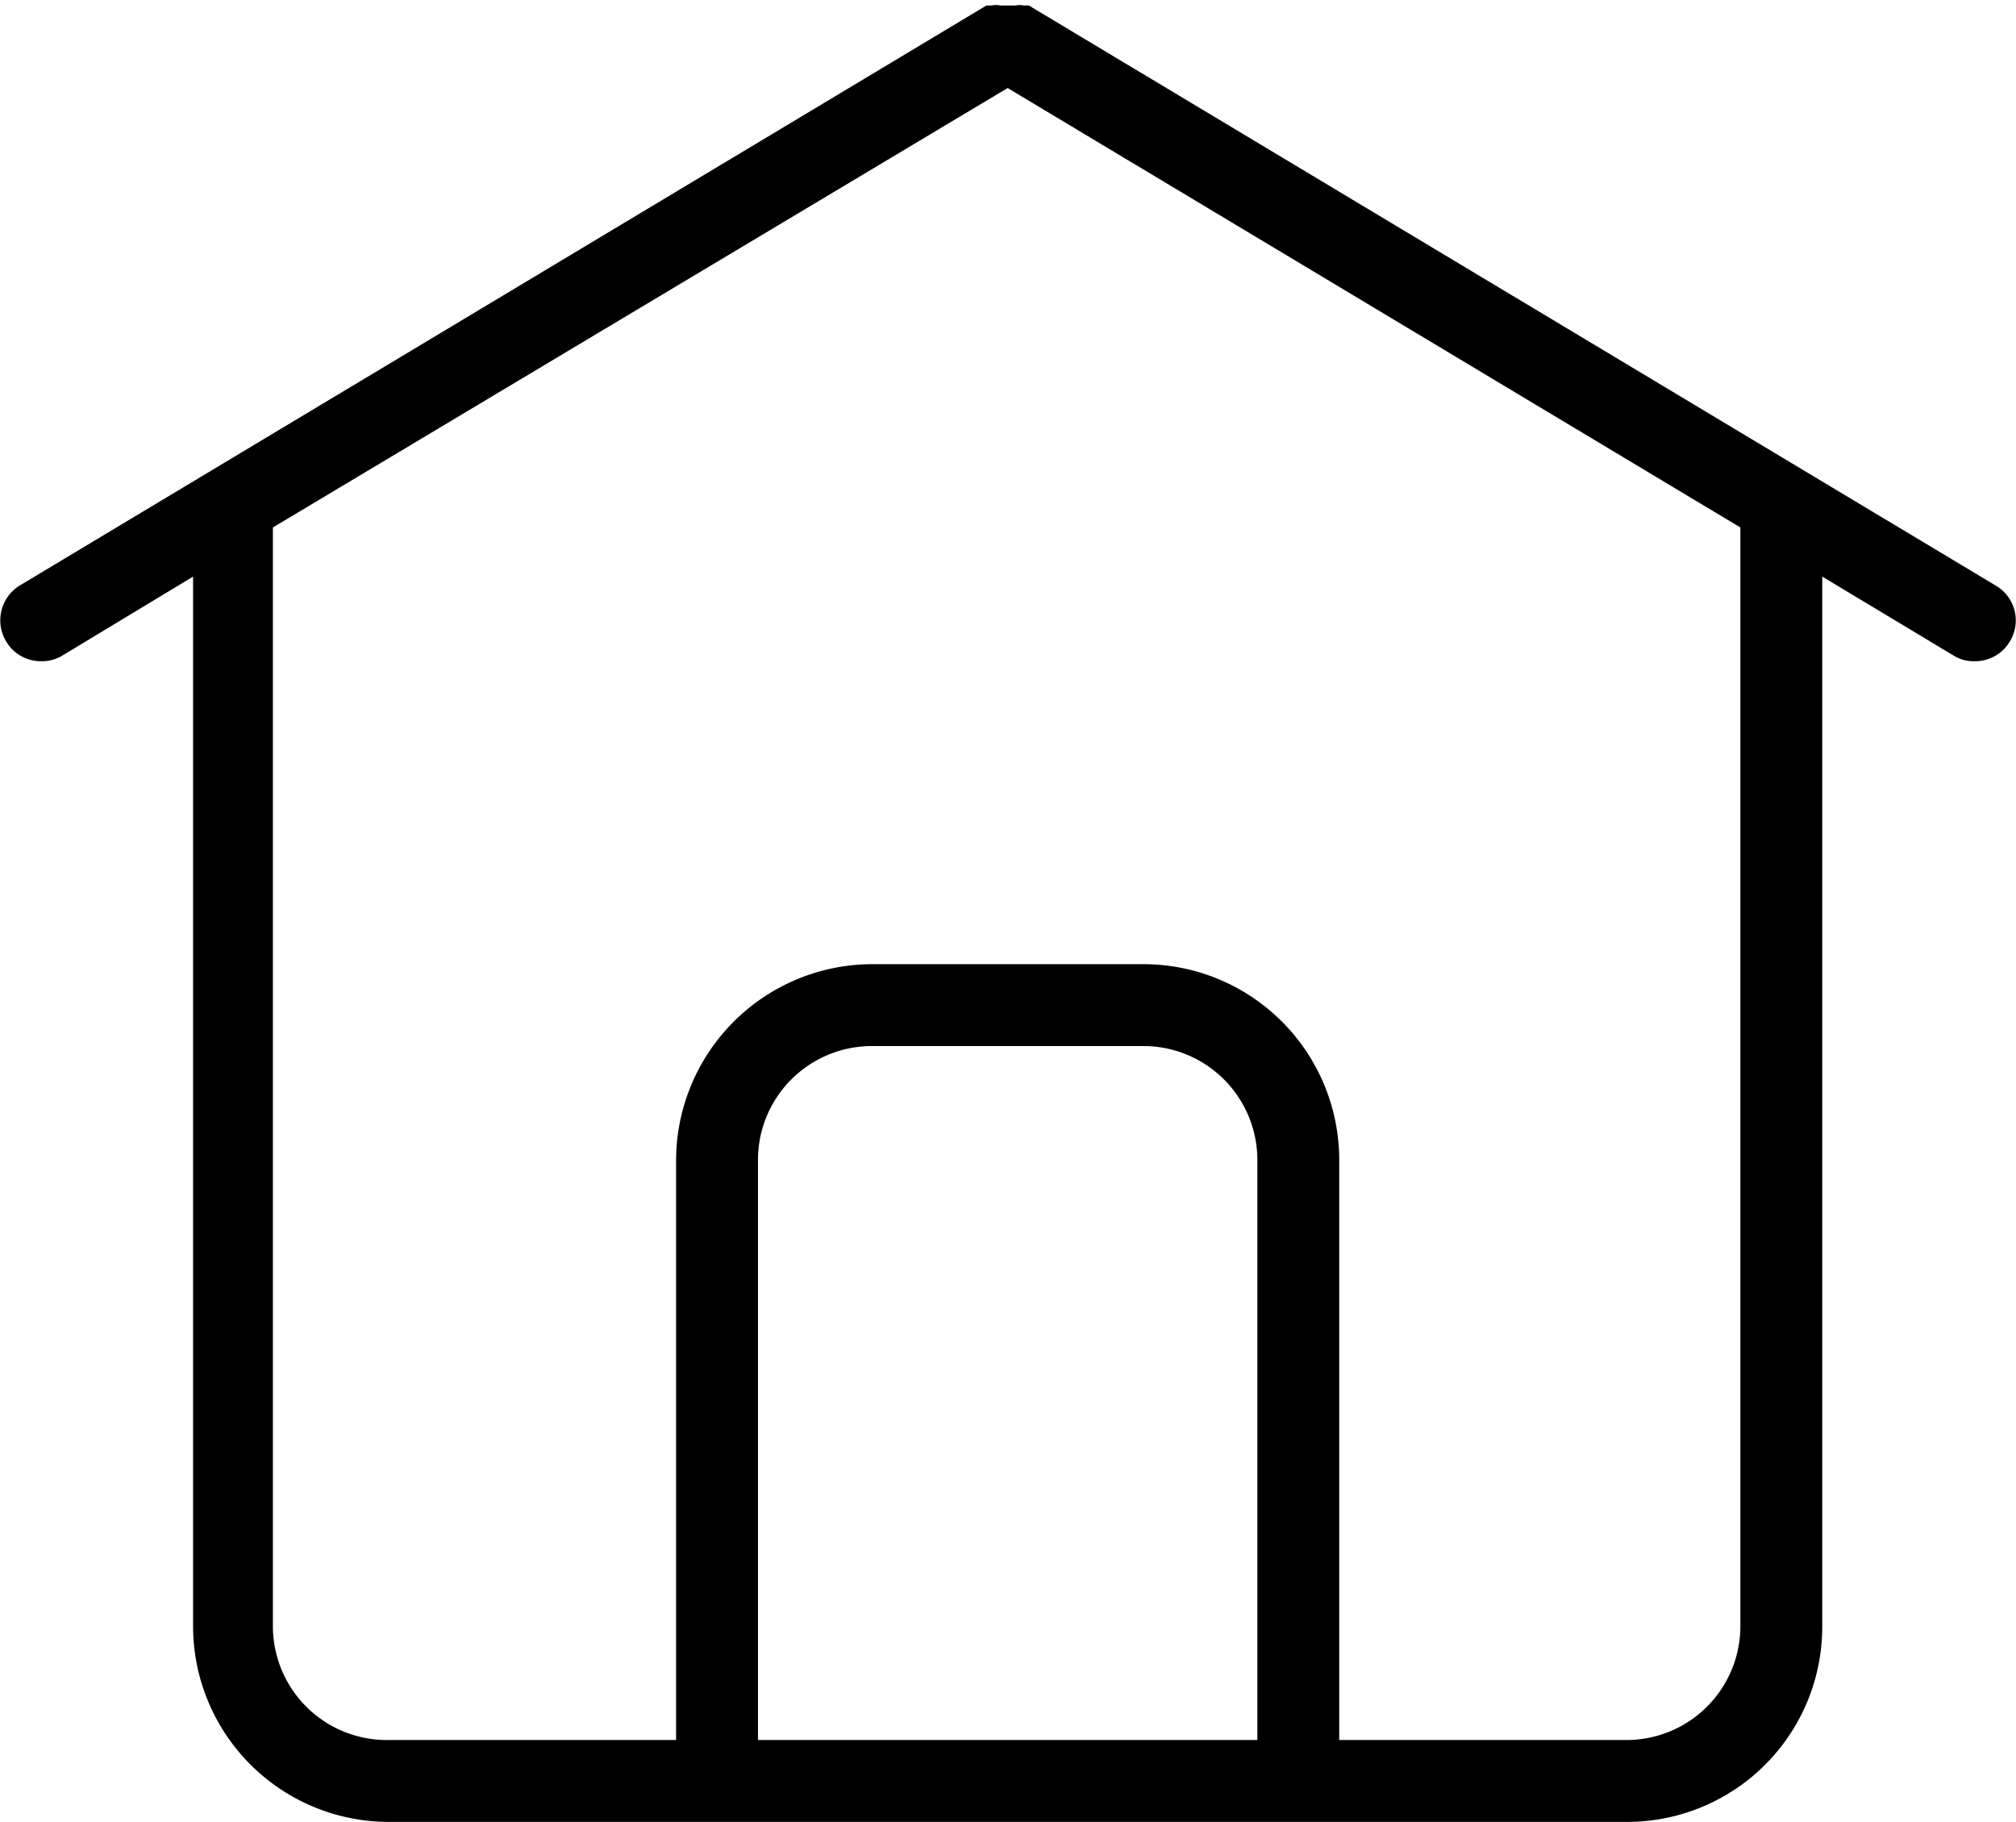
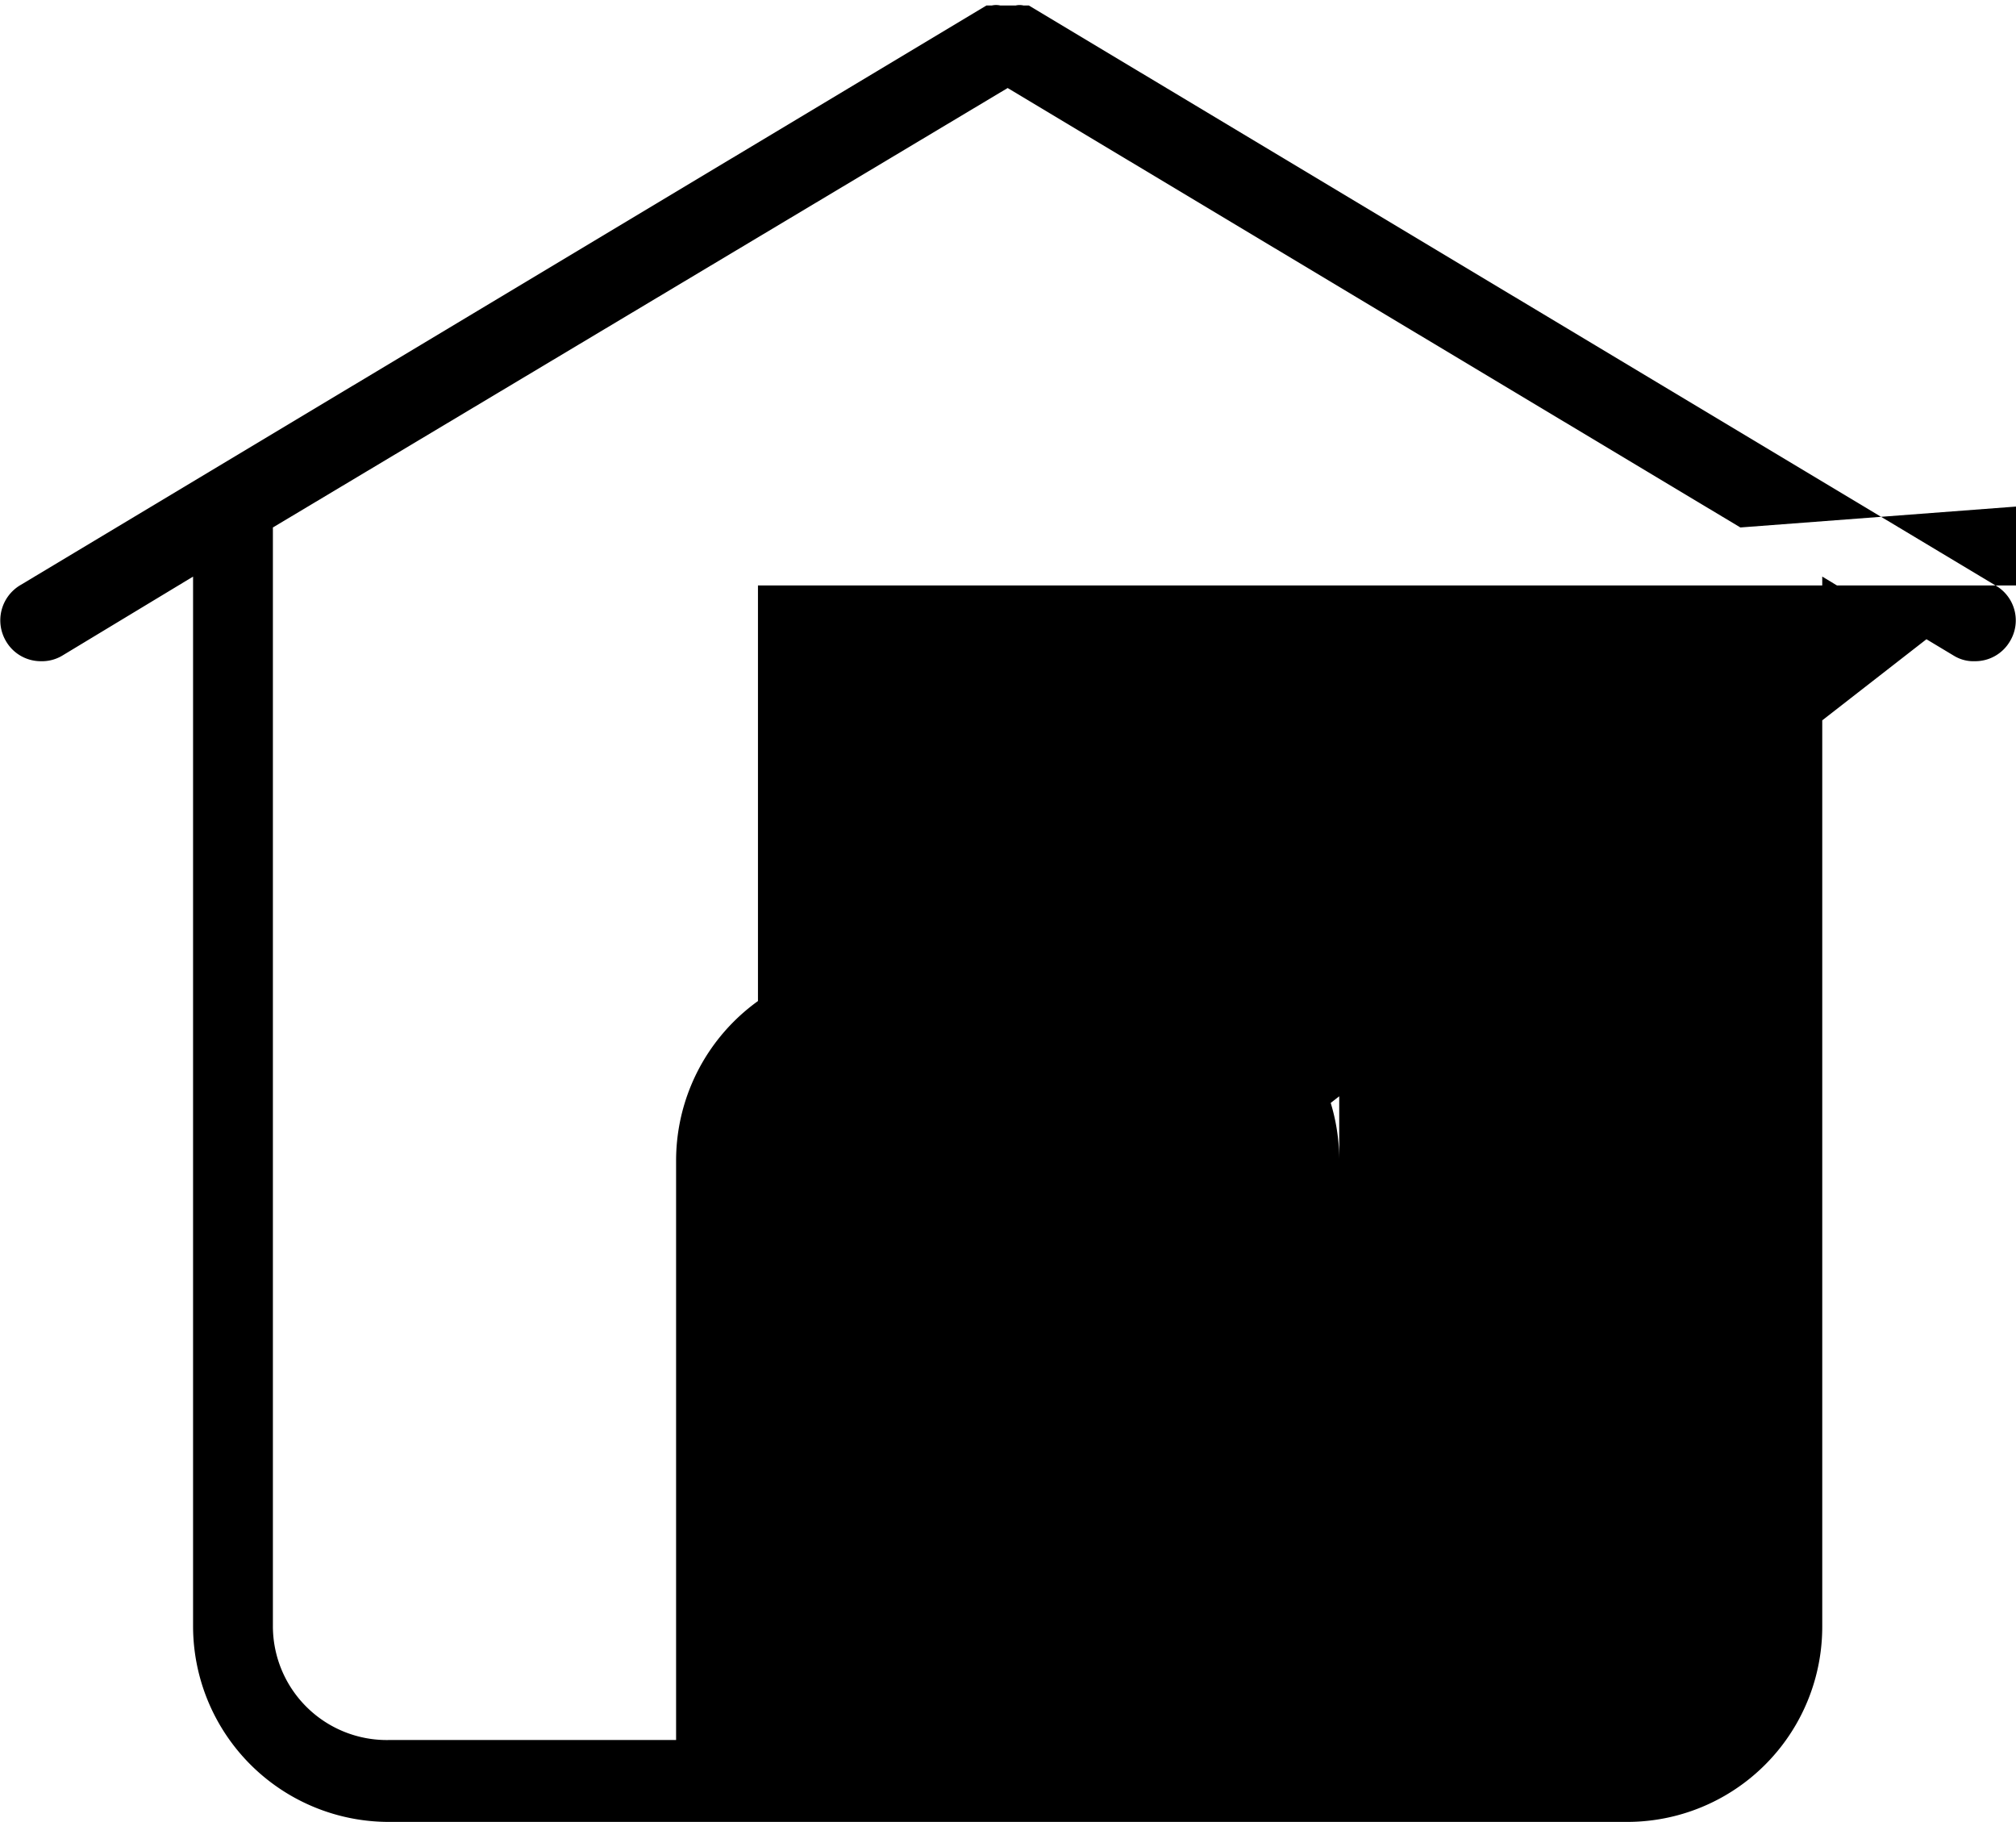
<svg xmlns="http://www.w3.org/2000/svg" viewBox="0 0 29.55 26.7">
  <title>01 - HOME</title>
  <g id="Layer_2" data-name="Layer 2">
    <g id="Icons">
-       <path d="M29.25,8.58,15.08.08s-.05,0-.08,0a.25.25,0,0,0-.11,0h-.23a.28.28,0,0,0-.12,0l-.08,0L.29,8.58a.6.6,0,0,0-.2.82.59.59,0,0,0,.51.29.58.58,0,0,0,.31-.08L2.83,8.45V23.83A2.87,2.87,0,0,0,5.7,26.7H23.84a2.86,2.86,0,0,0,2.87-2.87V8.45l1.93,1.16a.55.55,0,0,0,.31.08.59.59,0,0,0,.51-.29A.59.59,0,0,0,29.25,8.58ZM18.43,25.5H11.11V17a1.67,1.67,0,0,1,1.67-1.67h4A1.67,1.67,0,0,1,18.43,17Zm7.08-1.67a1.67,1.67,0,0,1-1.67,1.67H19.63V17a2.87,2.87,0,0,0-2.87-2.87h-4A2.88,2.88,0,0,0,9.91,17V25.5H5.7A1.67,1.67,0,0,1,4,23.83V7.73L14.77,1.29,25.51,7.73Z" />
+       <path d="M29.25,8.58,15.08.08s-.05,0-.08,0a.25.25,0,0,0-.11,0h-.23a.28.28,0,0,0-.12,0l-.08,0L.29,8.58a.6.6,0,0,0-.2.82.59.59,0,0,0,.51.29.58.58,0,0,0,.31-.08L2.83,8.45V23.83A2.87,2.87,0,0,0,5.7,26.7H23.84a2.86,2.86,0,0,0,2.87-2.87V8.45l1.93,1.16a.55.55,0,0,0,.31.08.59.59,0,0,0,.51-.29A.59.59,0,0,0,29.25,8.58ZH11.11V17a1.67,1.67,0,0,1,1.67-1.67h4A1.67,1.67,0,0,1,18.43,17Zm7.08-1.67a1.67,1.67,0,0,1-1.67,1.67H19.63V17a2.87,2.87,0,0,0-2.87-2.87h-4A2.88,2.88,0,0,0,9.91,17V25.5H5.7A1.67,1.67,0,0,1,4,23.83V7.73L14.77,1.29,25.51,7.73Z" />
    </g>
  </g>
</svg>